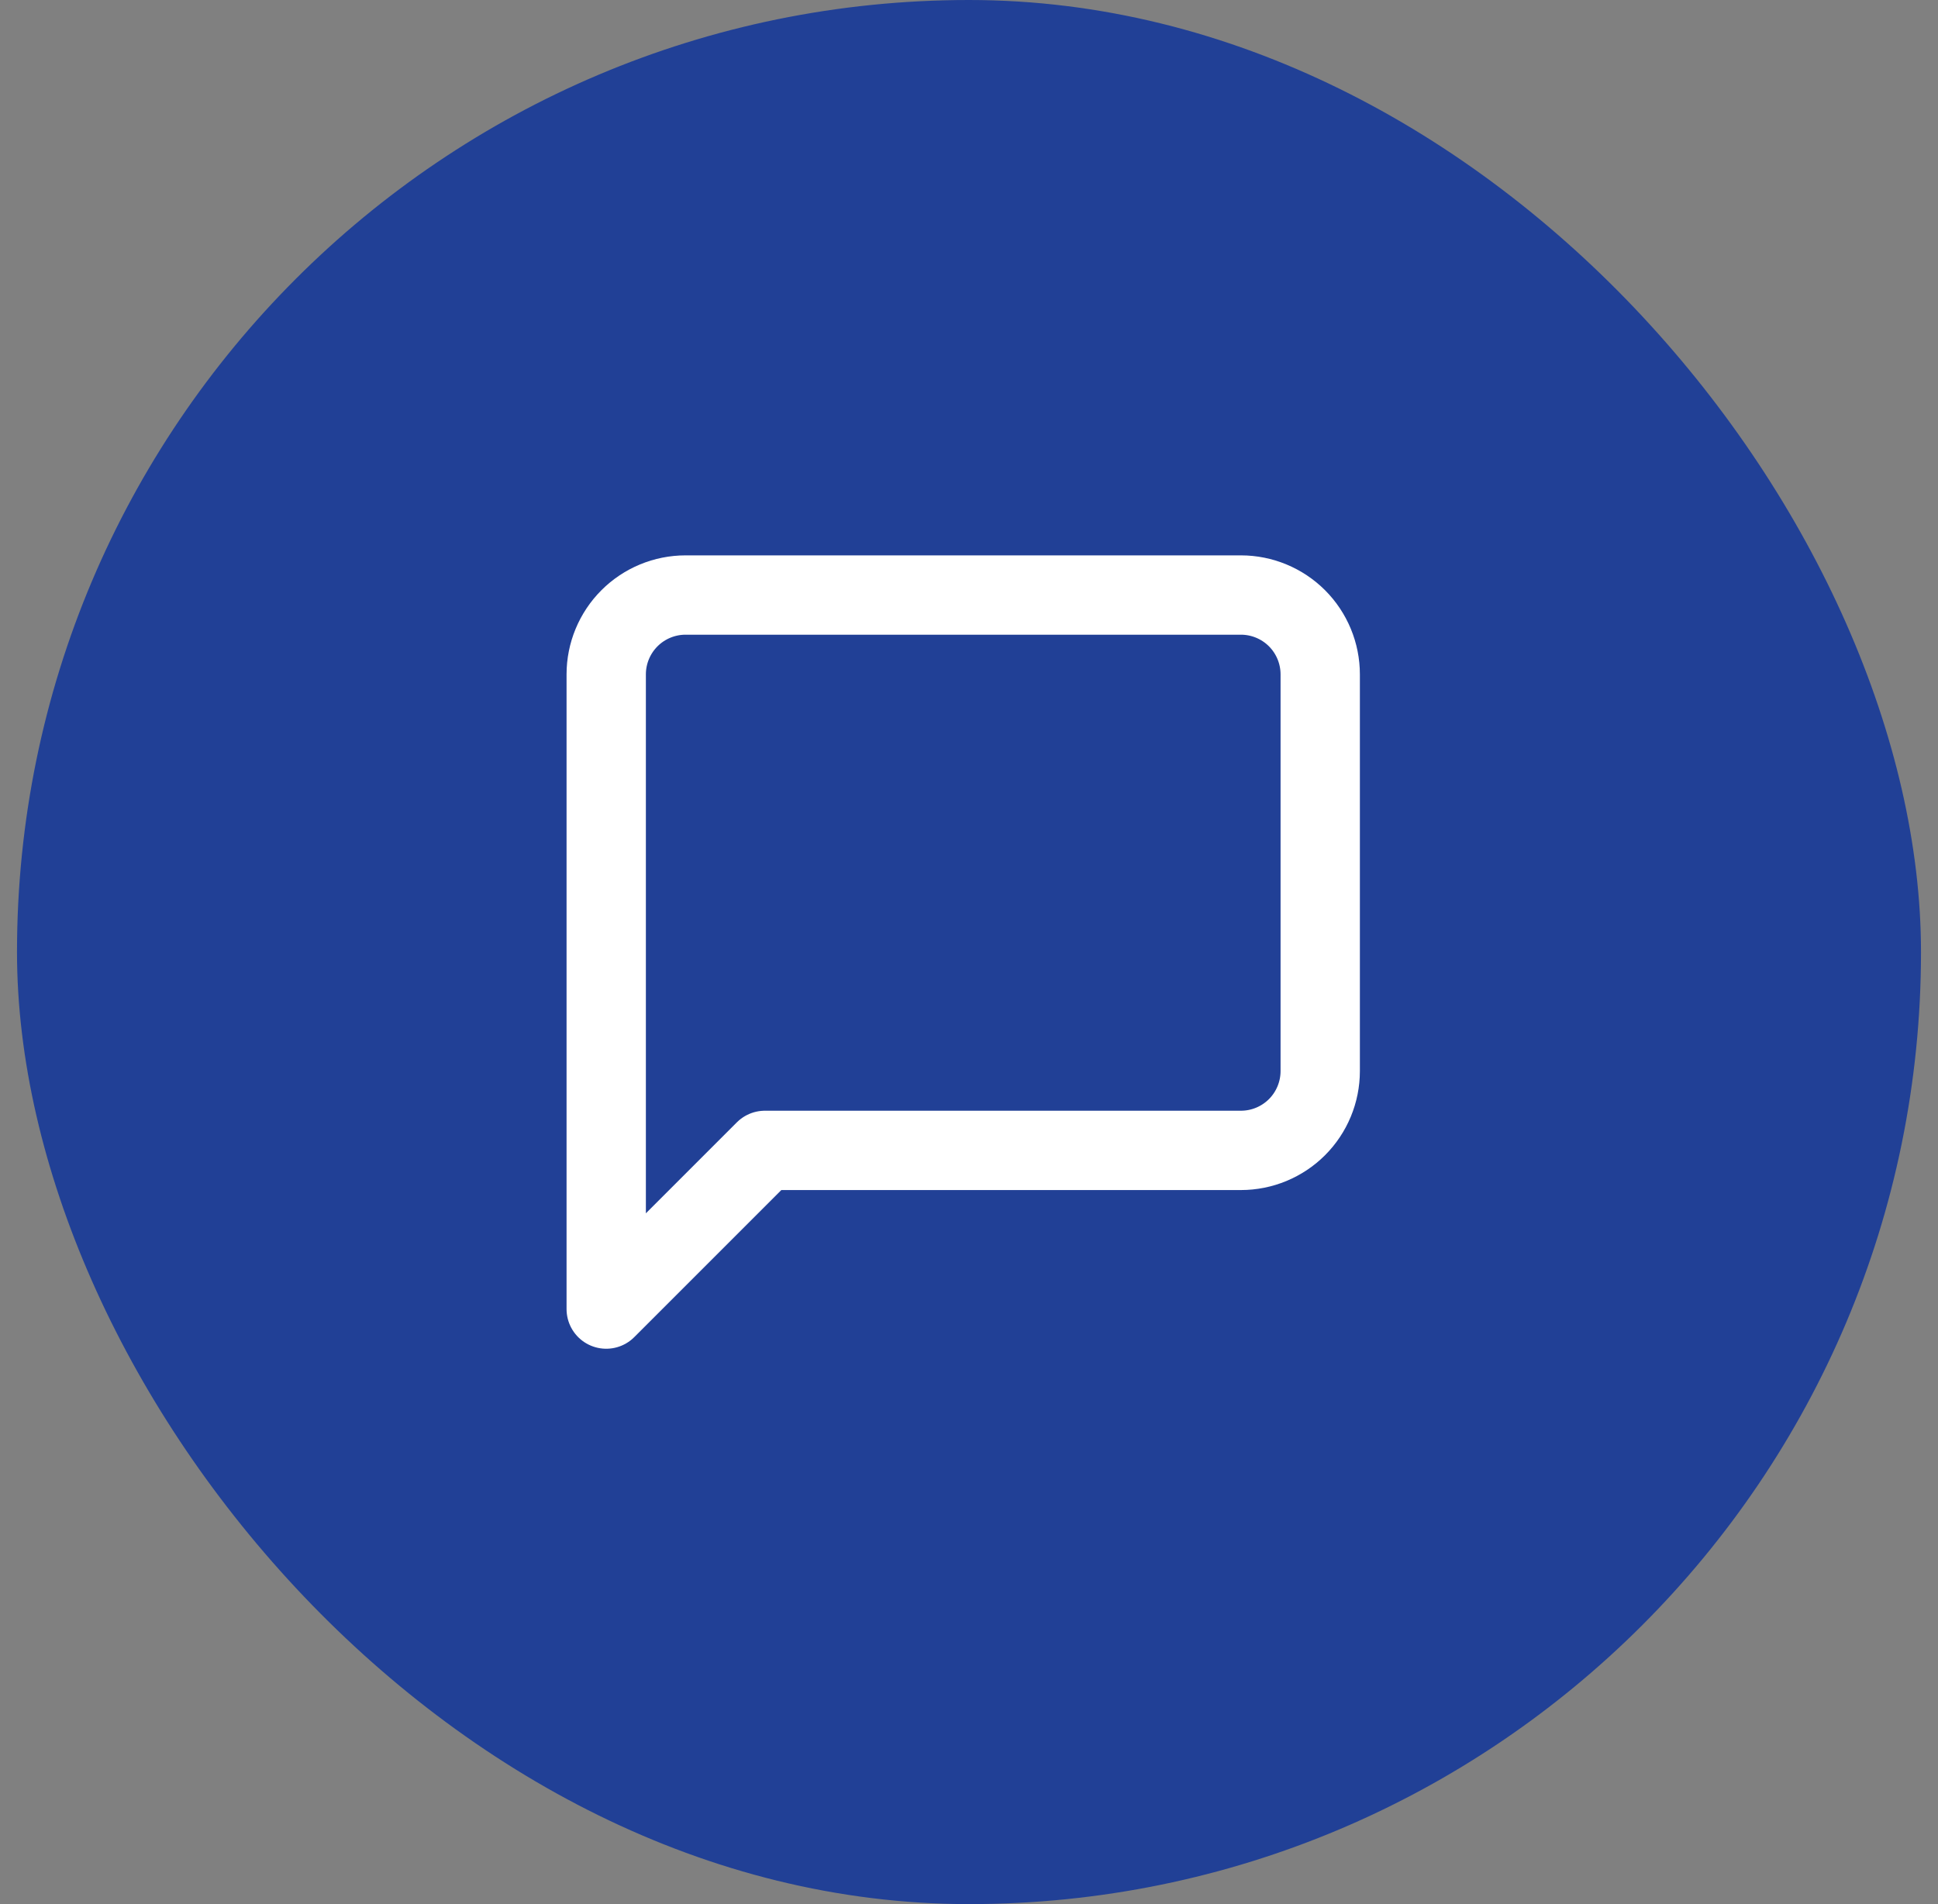
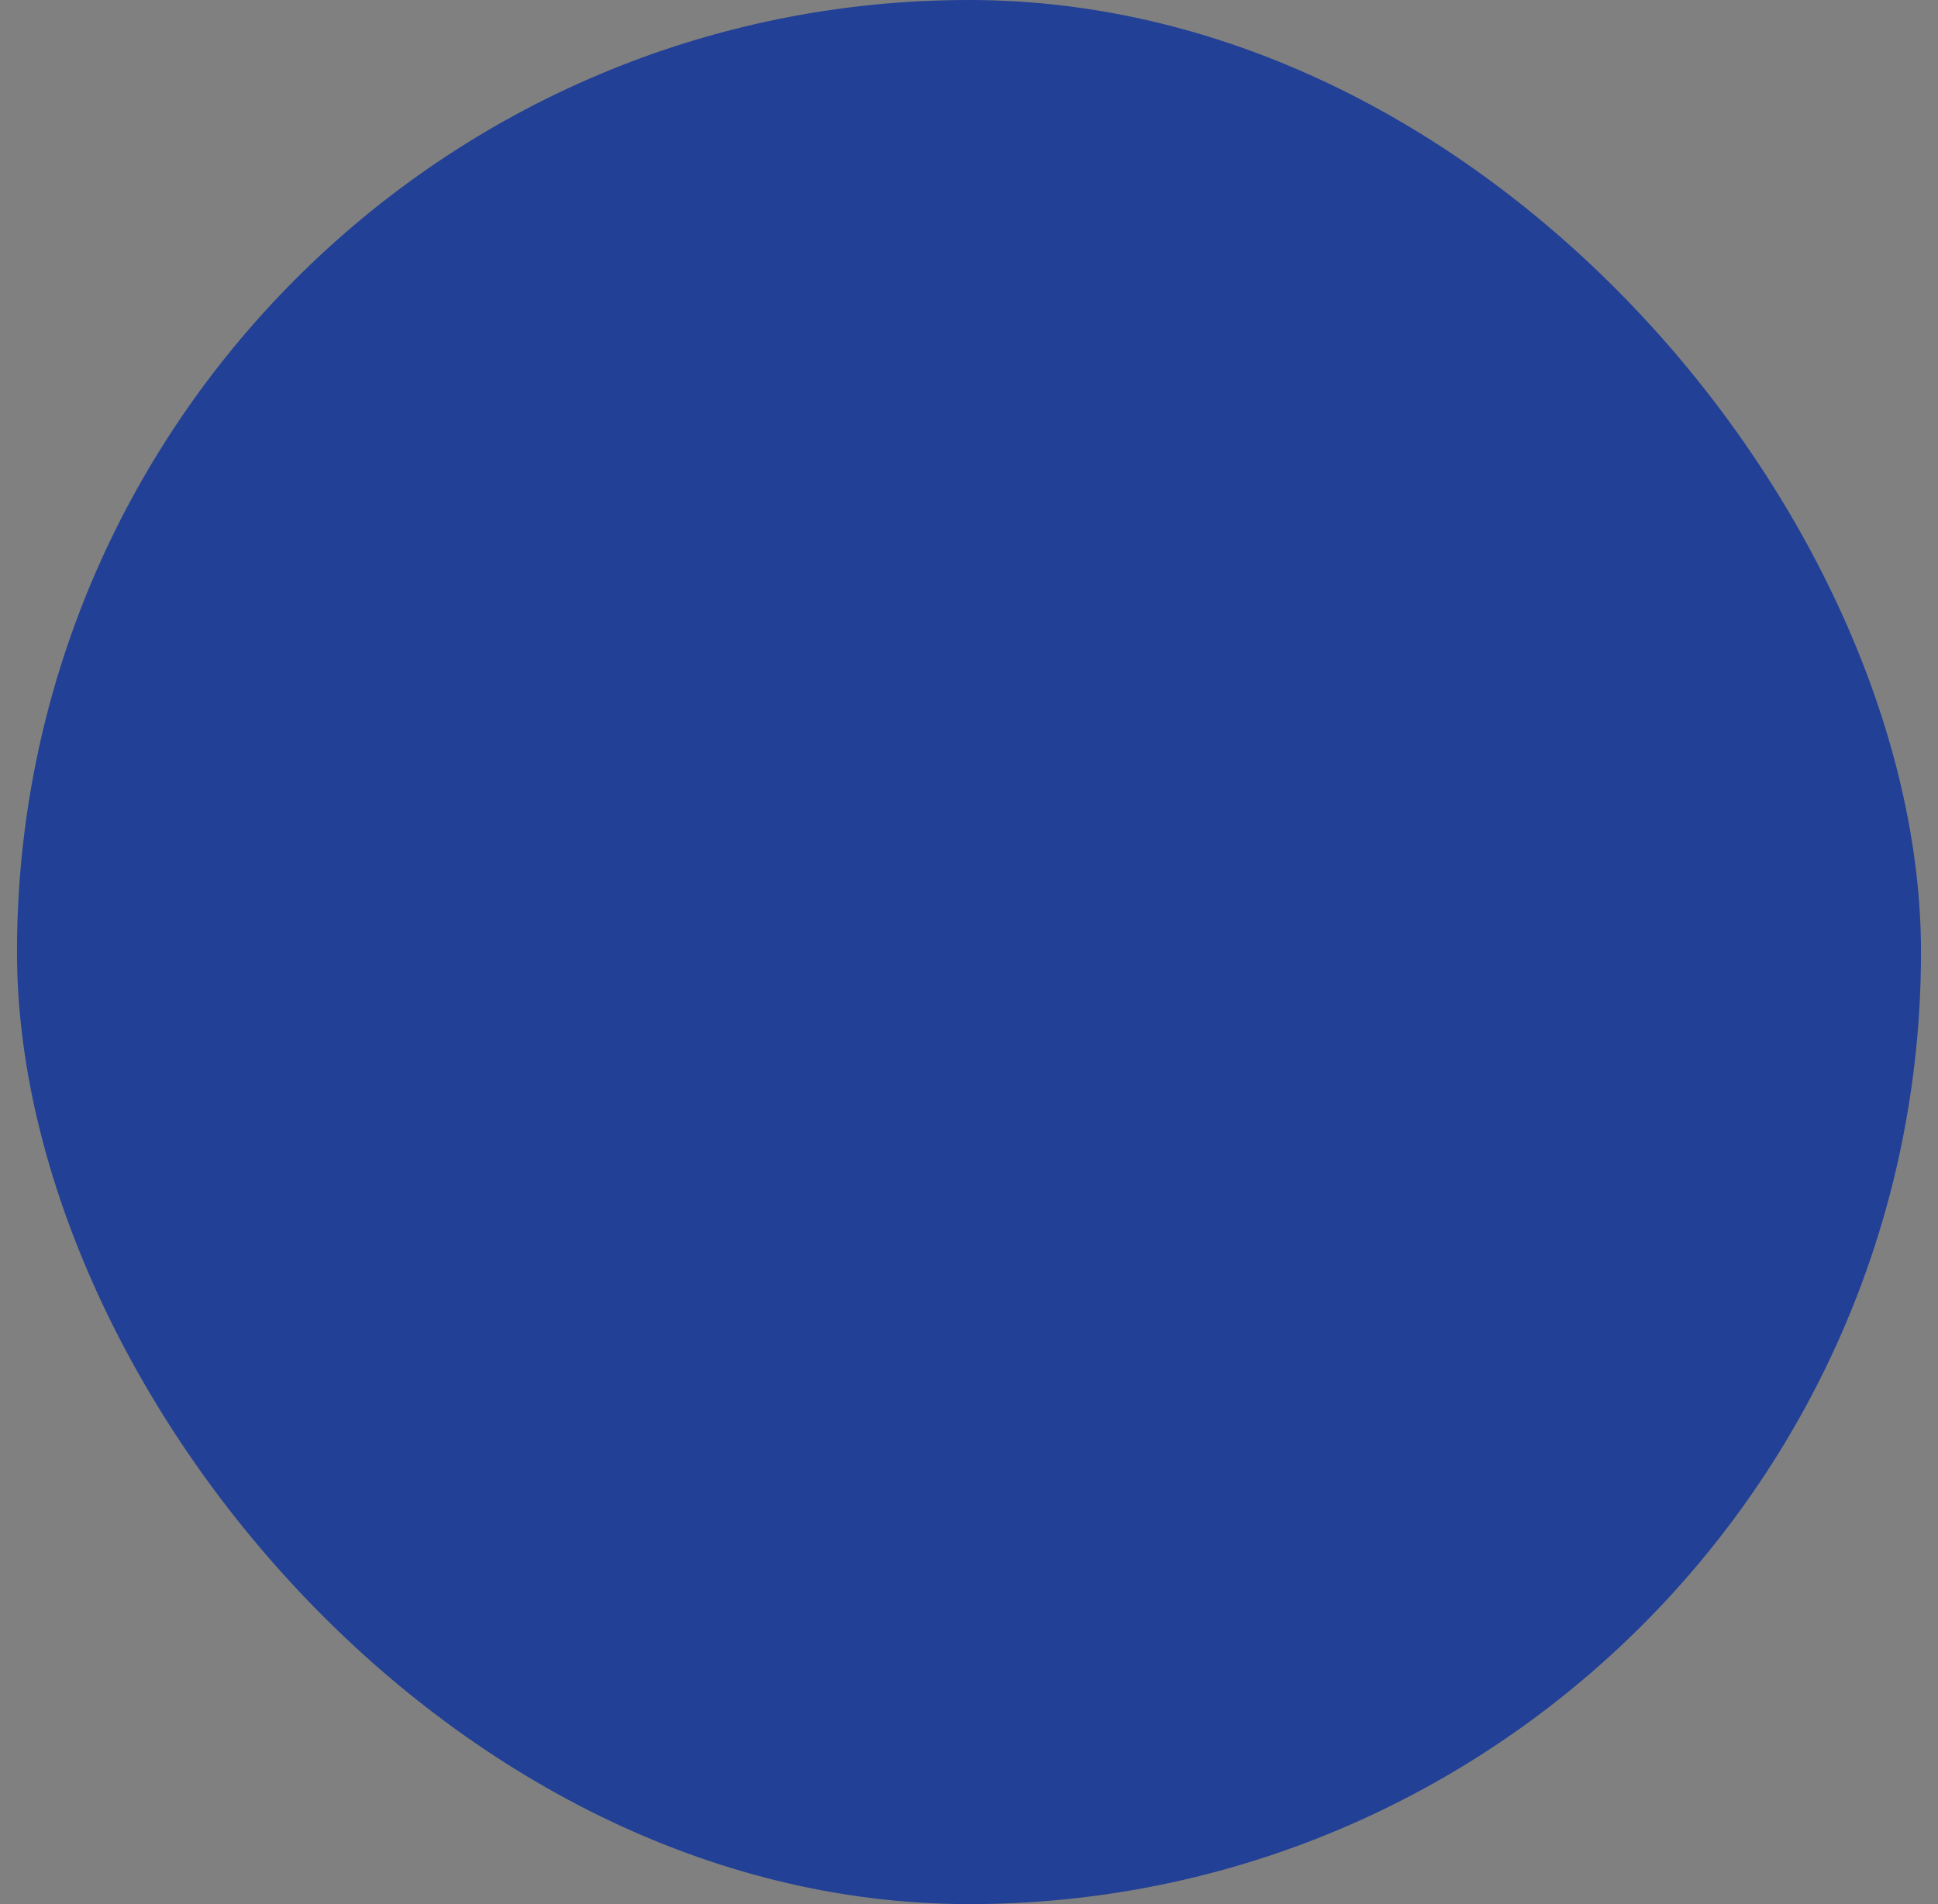
<svg xmlns="http://www.w3.org/2000/svg" width="57" height="56" viewBox="0 0 57 56" fill="none">
  <rect x="0" y="0" width="57" height="56" fill="#808080" stroke="none" />
  <rect x="0.5" width="56" height="56" rx="28" fill="#214096" />
-   <path d="M38.83 31.5C38.83 32.119 38.584 32.712 38.147 33.15C37.709 33.587 37.116 33.833 36.497 33.833H22.497L17.83 38.5V19.833C17.83 19.215 18.076 18.621 18.514 18.183C18.951 17.746 19.545 17.5 20.163 17.5H36.497C37.116 17.5 37.709 17.746 38.147 18.183C38.584 18.621 38.83 19.215 38.83 19.833V31.5Z" stroke="white" stroke-width="2.333" stroke-linecap="round" stroke-linejoin="round" />
</svg>